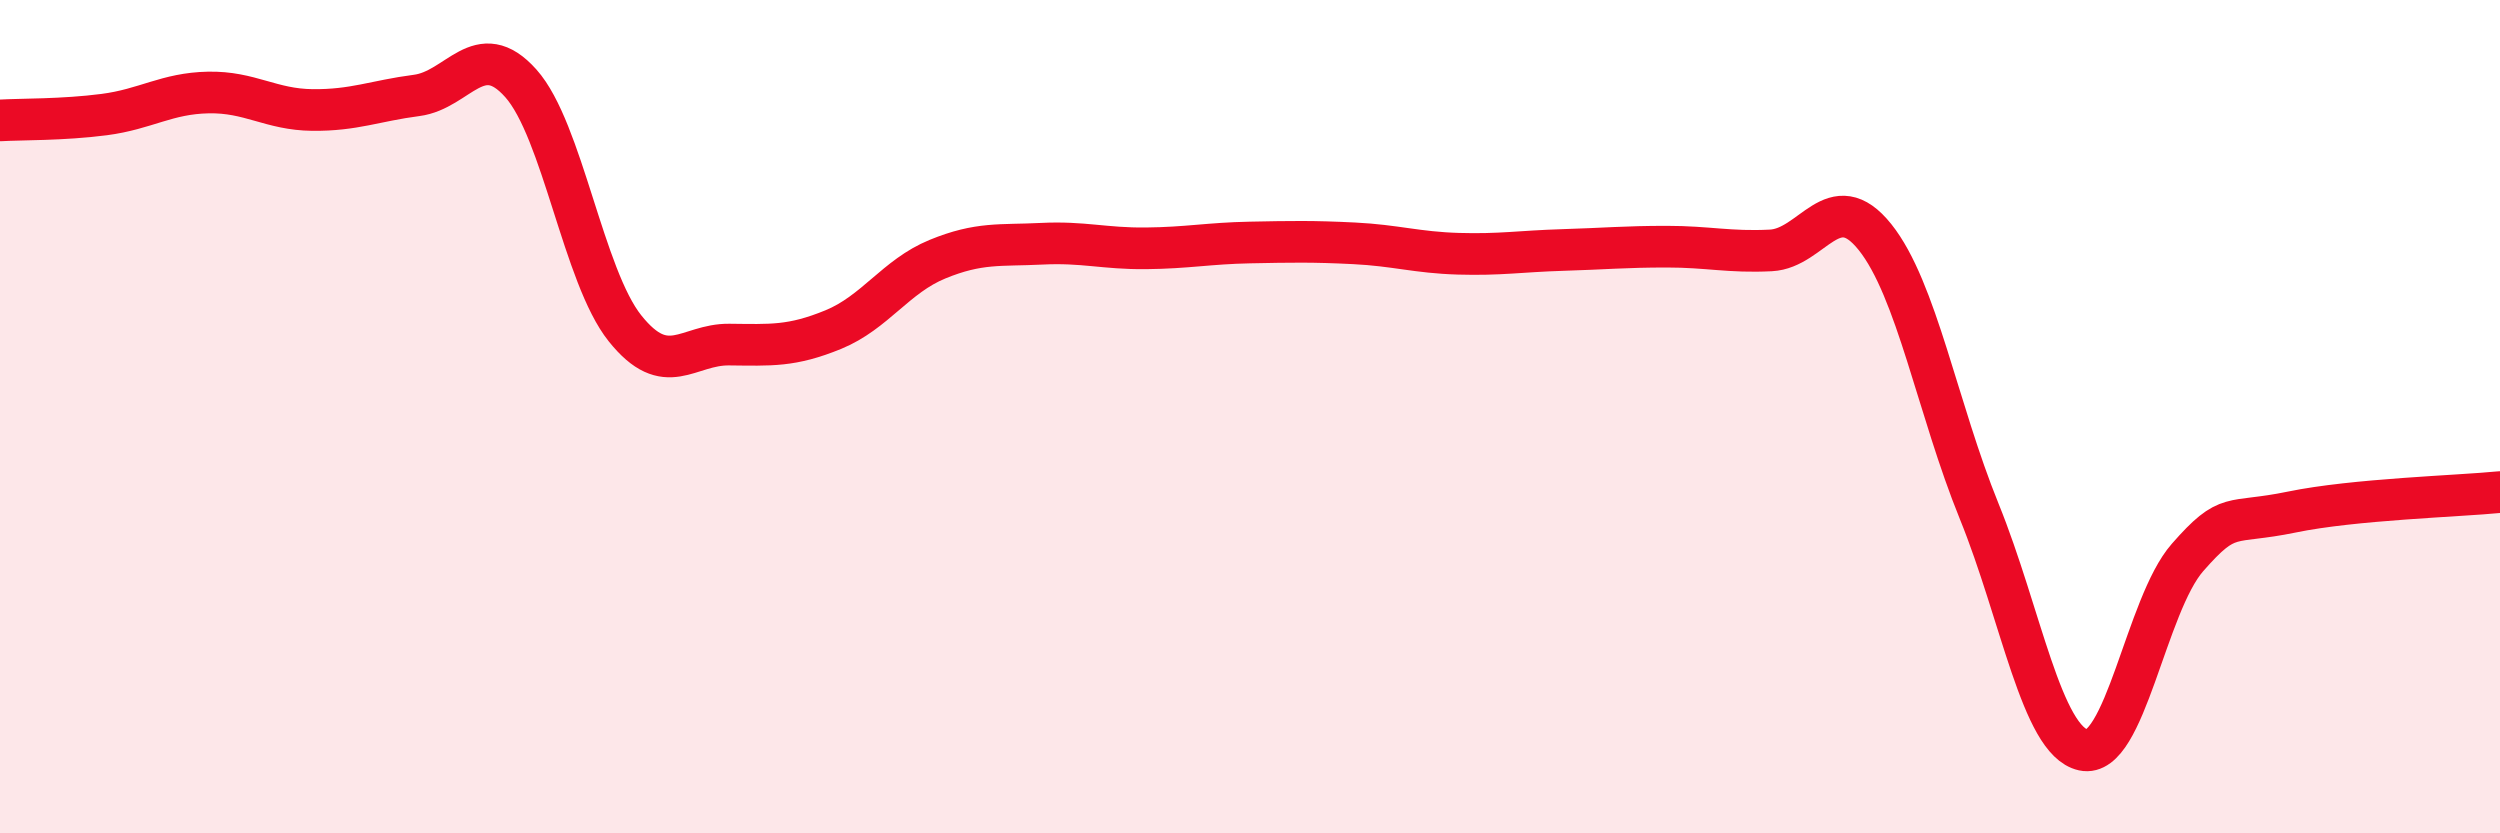
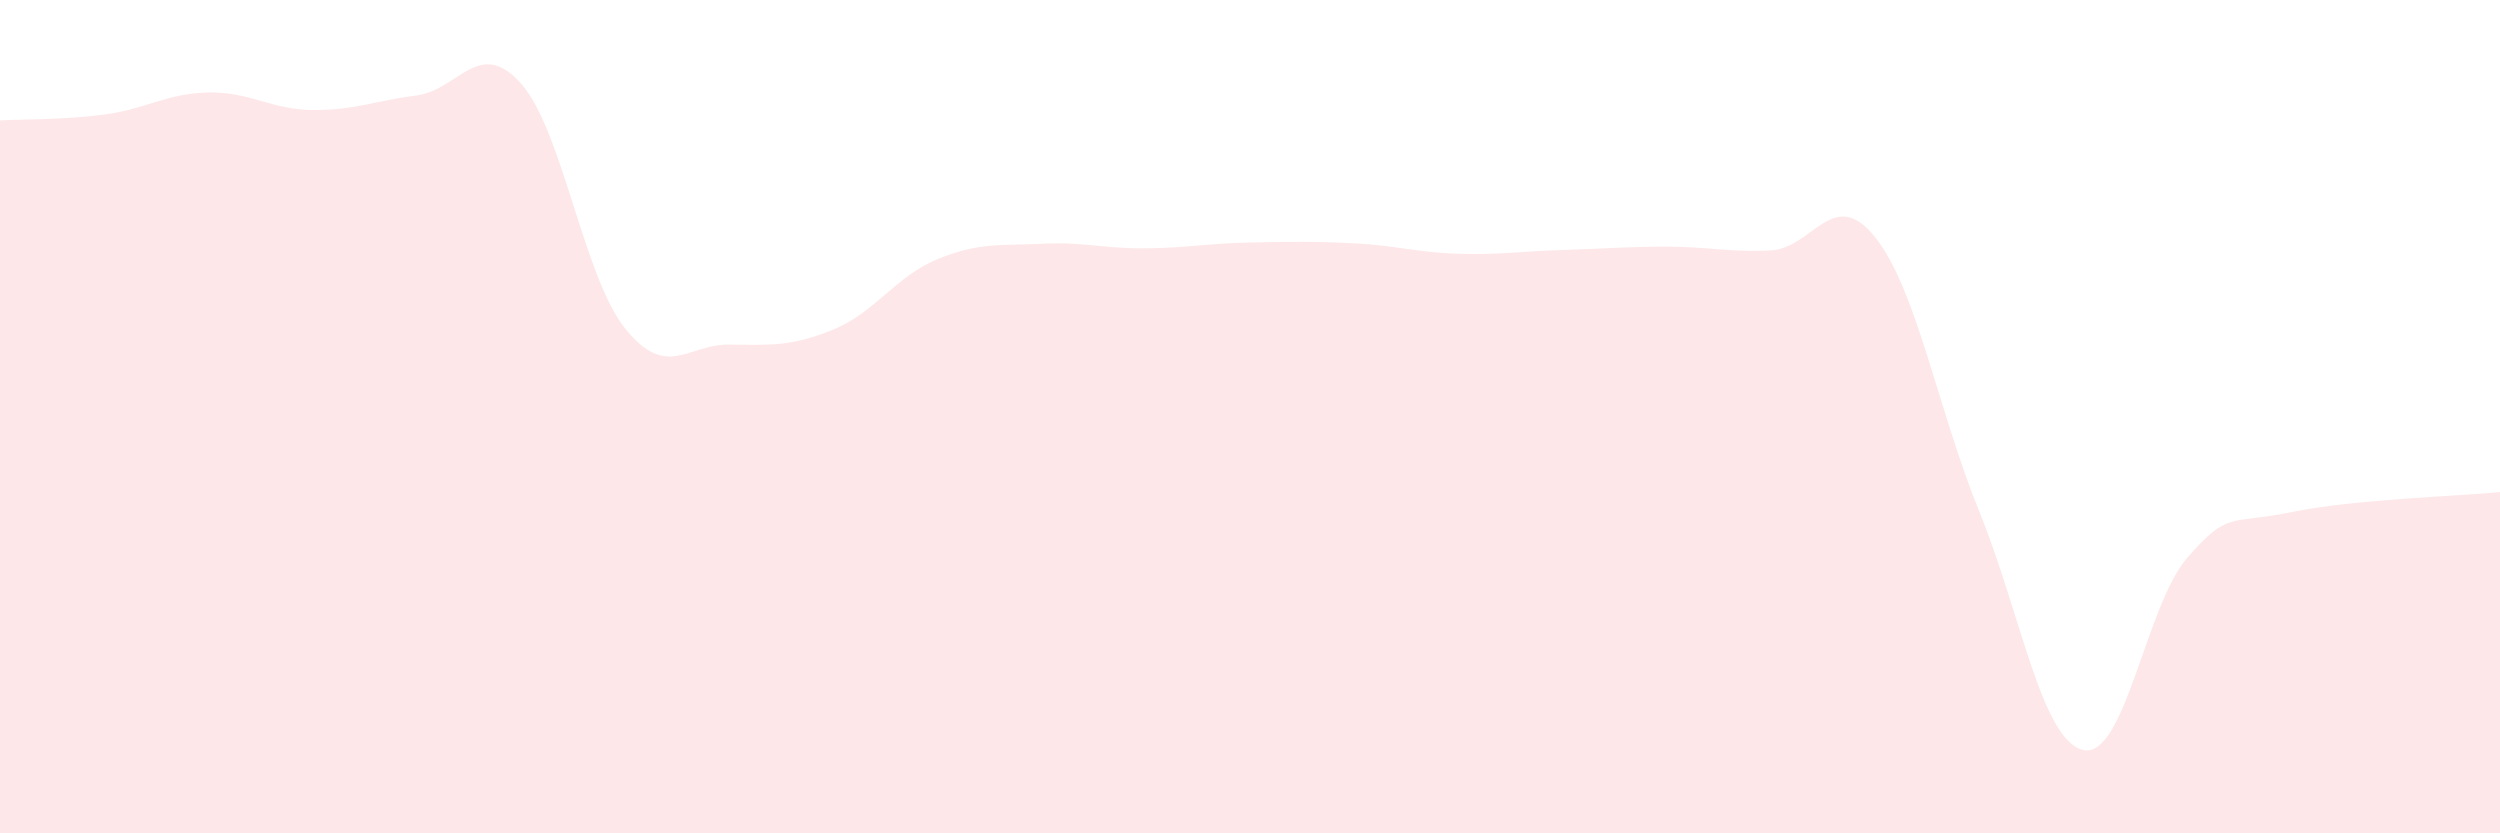
<svg xmlns="http://www.w3.org/2000/svg" width="60" height="20" viewBox="0 0 60 20">
  <path d="M 0,2.89 C 0.5,2.86 1.5,2.88 2.5,2.75 C 3.5,2.62 4,2.24 5,2.22 C 6,2.2 6.5,2.63 7.5,2.64 C 8.5,2.65 9,2.42 10,2.29 C 11,2.16 11.5,0.88 12.5,2 C 13.5,3.12 14,6.63 15,7.88 C 16,9.13 16.5,8.26 17.5,8.27 C 18.5,8.28 19,8.32 20,7.91 C 21,7.5 21.5,6.63 22.5,6.22 C 23.5,5.81 24,5.9 25,5.85 C 26,5.8 26.5,5.97 27.5,5.96 C 28.5,5.95 29,5.84 30,5.82 C 31,5.8 31.5,5.79 32.5,5.84 C 33.5,5.89 34,6.06 35,6.09 C 36,6.12 36.5,6.03 37.5,6 C 38.5,5.97 39,5.92 40,5.92 C 41,5.92 41.5,6.06 42.5,6.01 C 43.5,5.96 44,4.44 45,5.69 C 46,6.94 46.5,9.81 47.5,12.27 C 48.5,14.73 49,17.78 50,18 C 51,18.22 51.5,14.52 52.5,13.38 C 53.5,12.24 53.5,12.6 55,12.29 C 56.5,11.98 59,11.91 60,11.81L60 20L0 20Z" fill="#EB0A25" opacity="0.1" stroke-linecap="round" stroke-linejoin="round" />
-   <path d="M 0,2.89 C 0.5,2.86 1.5,2.88 2.5,2.75 C 3.5,2.62 4,2.24 5,2.22 C 6,2.2 6.5,2.63 7.5,2.64 C 8.5,2.65 9,2.42 10,2.29 C 11,2.16 11.5,0.88 12.5,2 C 13.5,3.12 14,6.63 15,7.88 C 16,9.13 16.5,8.26 17.5,8.27 C 18.5,8.28 19,8.32 20,7.91 C 21,7.5 21.5,6.63 22.5,6.22 C 23.5,5.81 24,5.9 25,5.85 C 26,5.8 26.5,5.97 27.5,5.96 C 28.5,5.95 29,5.84 30,5.82 C 31,5.8 31.5,5.79 32.5,5.84 C 33.5,5.89 34,6.06 35,6.09 C 36,6.12 36.5,6.03 37.5,6 C 38.5,5.97 39,5.92 40,5.92 C 41,5.92 41.5,6.06 42.5,6.01 C 43.5,5.96 44,4.44 45,5.69 C 46,6.94 46.5,9.81 47.5,12.27 C 48.5,14.73 49,17.78 50,18 C 51,18.22 51.5,14.52 52.5,13.38 C 53.5,12.24 53.5,12.6 55,12.29 C 56.5,11.98 59,11.91 60,11.81" stroke="#EB0A25" stroke-width="1" fill="none" stroke-linecap="round" stroke-linejoin="round" />
</svg>